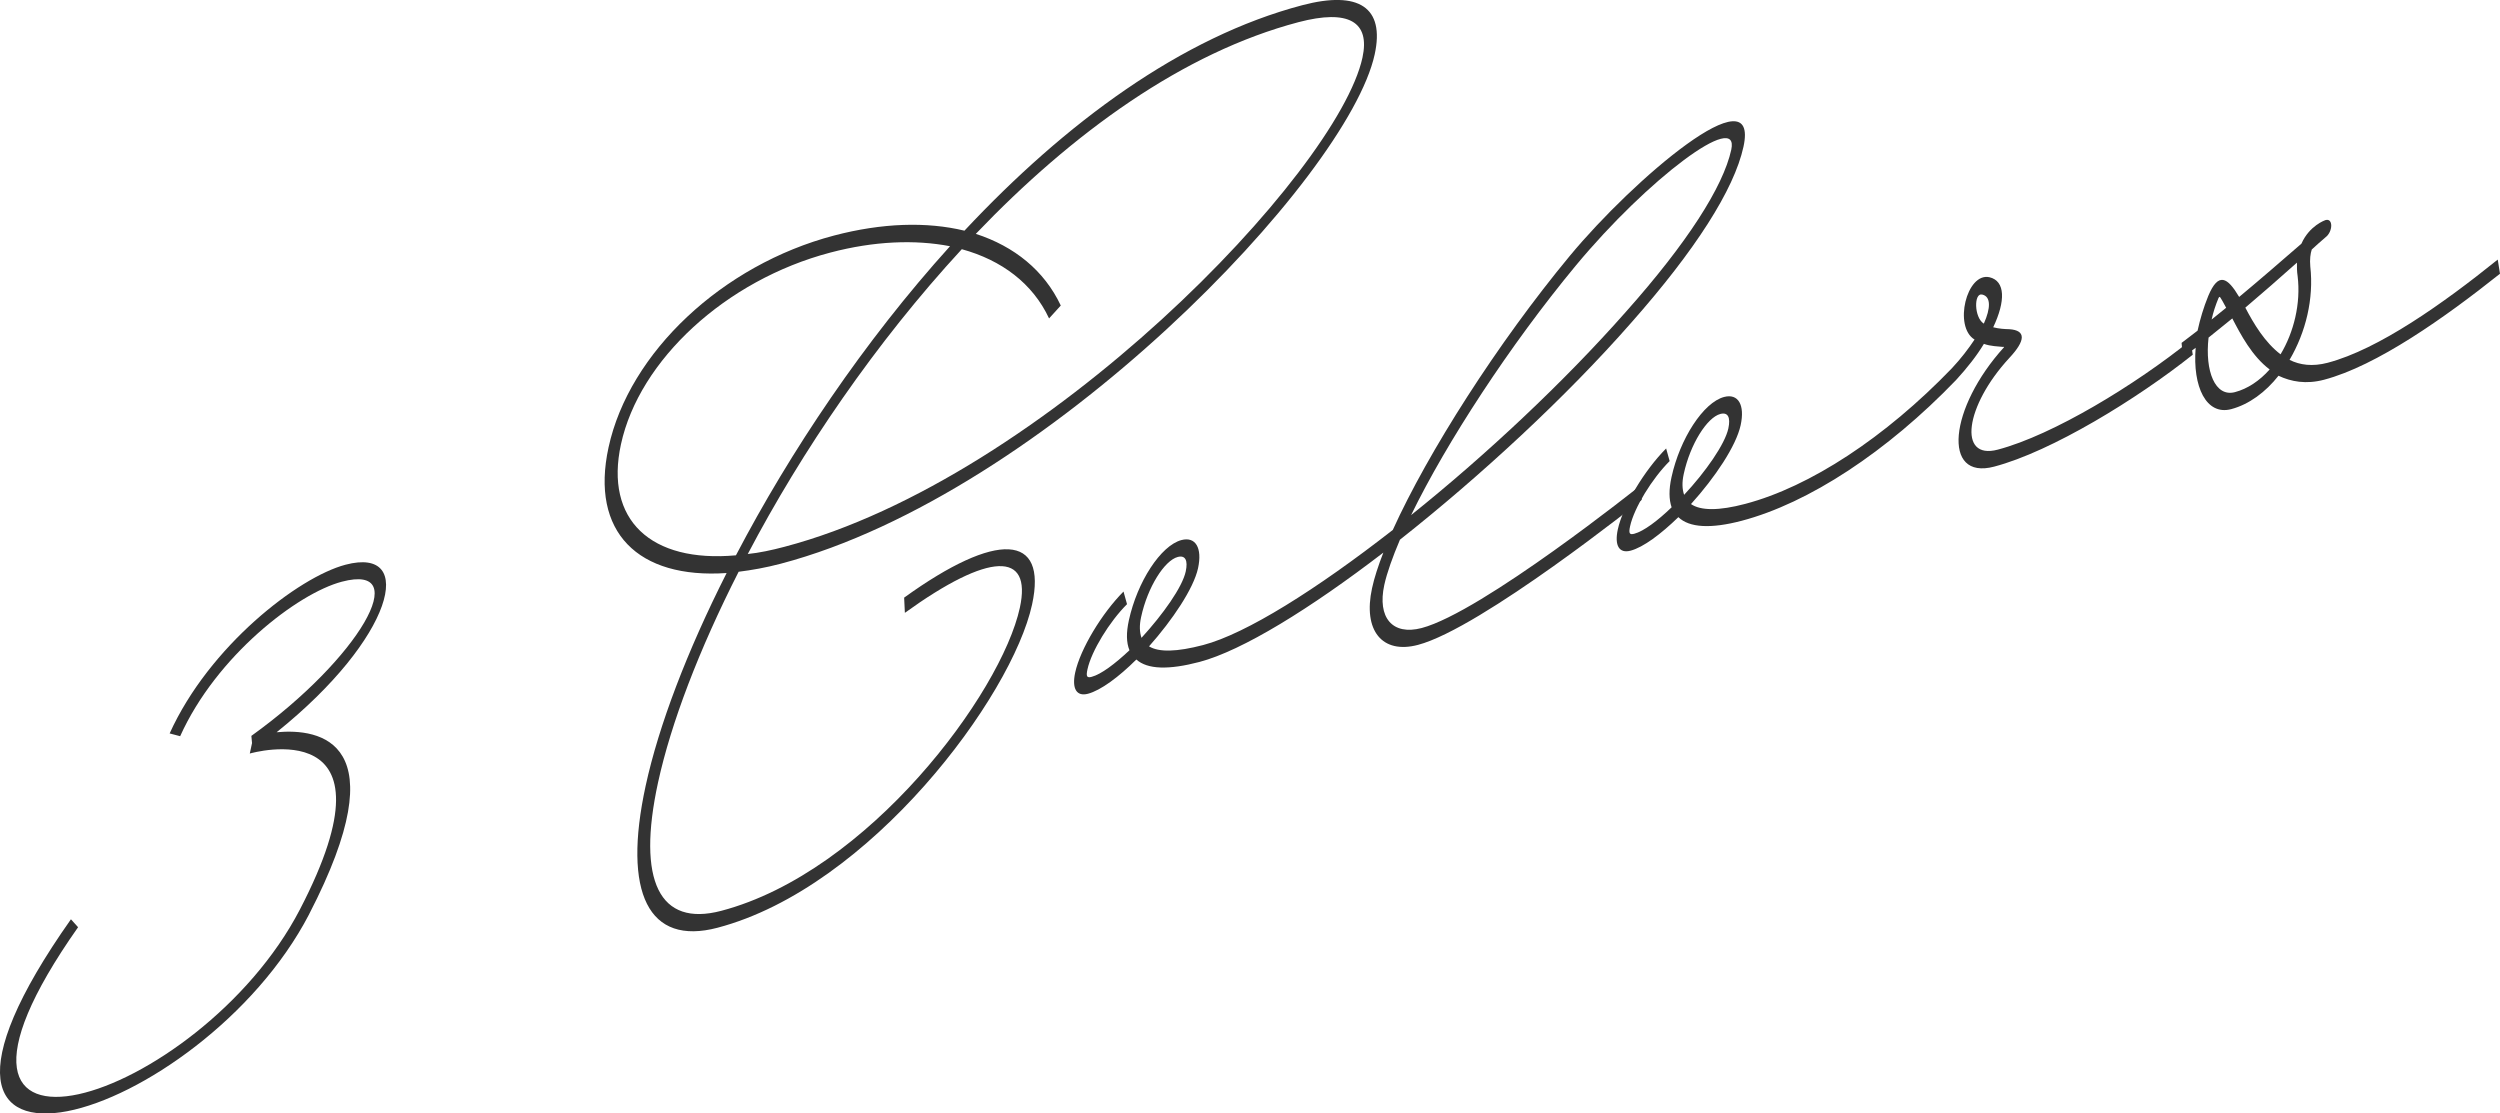
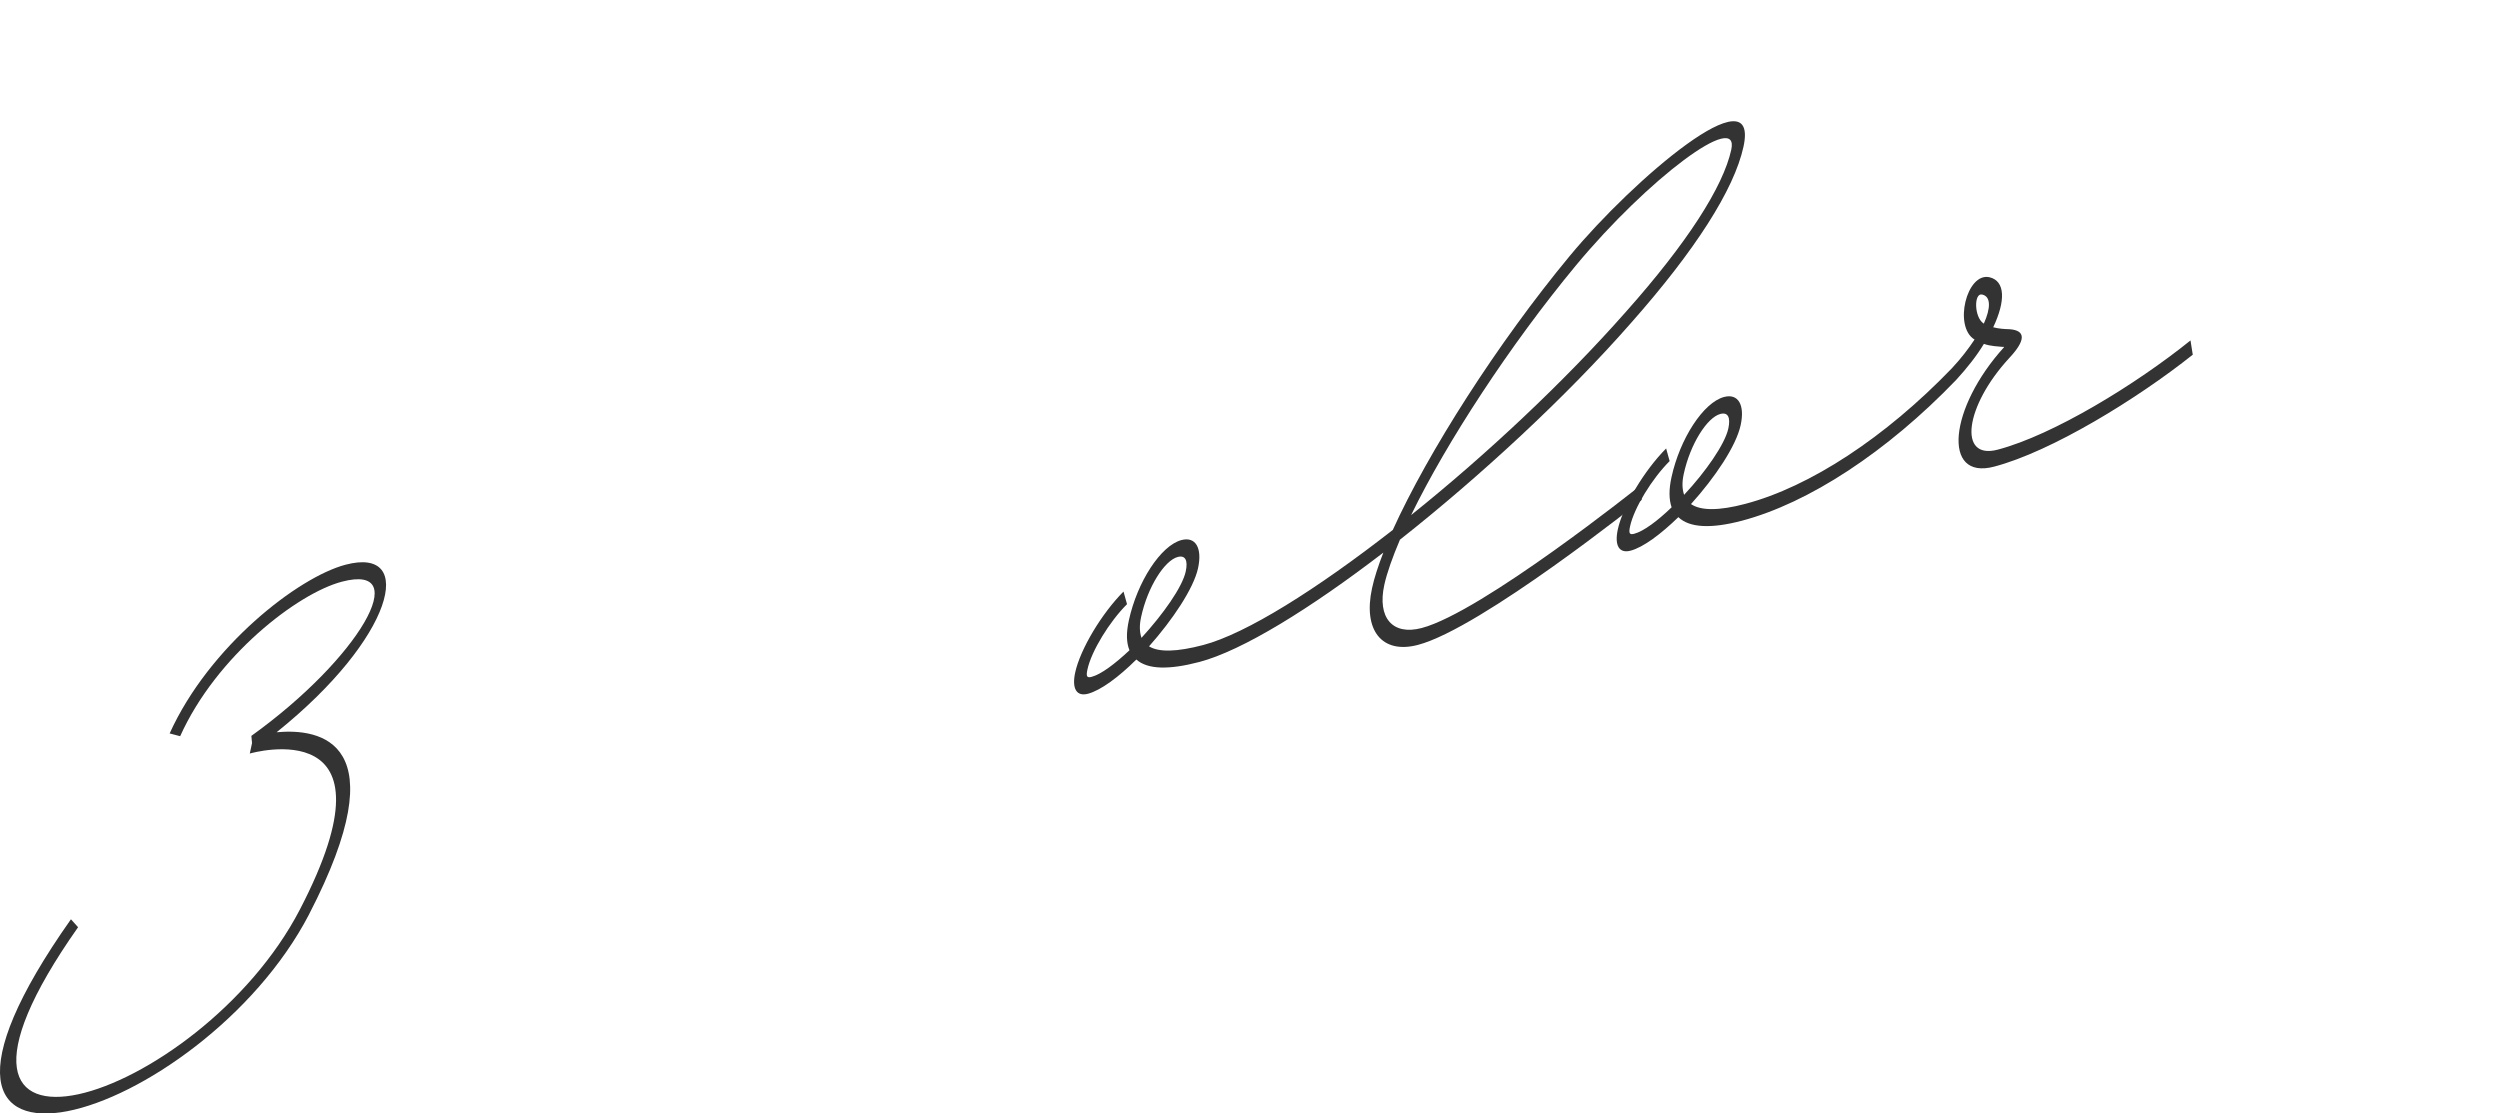
<svg xmlns="http://www.w3.org/2000/svg" viewBox="0 0 378.12 168.41" data-name="レイヤー_2" id="_レイヤー_2">
  <defs>
    <style>
      .cls-1 {
        fill: #333;
      }
    </style>
  </defs>
  <g data-name="レイヤー_1" id="_レイヤー_1-2">
    <g>
      <path d="M46.75,138.29c-16.31,31.36-69.21,47.8-36.02.75l1.08,1.2c-29.32,41.66,18.37,26.59,33.56-2.7,15.65-30.16-7.3-23.65-7.59-23.57l.34-1.58-.1-1.09c16.35-11.75,24.61-26.2,13.69-23.32-6.71,1.77-19,11.24-24.46,23.37l-1.59-.42c5.97-13.2,19.47-23.64,26.61-25.52,10.78-2.84,7.34,11.08-10.43,25.34,6.52-.6,18.5,1.26,4.91,27.53Z" class="cls-1" />
-       <path d="M111.71,86.49c-6,11.81-10.22,22.87-12.18,31.85-3.24,14.9.21,21.89,9.56,19.42,22.27-5.87,42.35-32.92,45.16-45.84,1.87-8.58-4.62-8.45-17.39.77l-.11-2.3c14.04-10.12,21.69-9.71,19.35,1.04-3.03,13.91-24.45,42.8-47.58,48.89-10.42,2.75-14.4-5.22-10.86-21.5,1.98-9.08,6.22-20.24,12.24-32.15-13.39.92-20.65-6.18-17.86-19,3.13-14.4,17.24-27.6,34.09-32.04,7.28-1.92,14.05-2.12,19.74-.74,15.25-16.29,32.81-29.29,51.09-34.1,8.57-2.26,12.51.33,10.96,7.43-4.06,18.64-49.86,66.51-89.83,77.04-2.28.6-4.38.97-6.39,1.22ZM111.31,83.99c8.18-15.64,19.35-32.34,32.38-46.75-5.29-1.02-11.47-.79-18.1.96-15.84,4.17-28.9,16.26-31.67,28.99-2.49,11.44,4.5,17.97,17.4,16.8ZM147.59,35.37c5.84,1.9,10.36,5.55,12.85,10.84l-1.77,1.95c-2.48-5.3-7.17-8.81-13.2-10.47-13.03,14.13-24.21,30.56-32.37,46.1,1.72-.17,3.63-.58,5.55-1.09,39.33-10.36,83.64-56.63,87.42-73.99,1.18-5.43-2.1-7.35-9.67-5.36-17.41,4.59-34.18,16.72-48.81,32.02Z" class="cls-1" />
      <path d="M248.1,73.43l.2,2.18s-24.27,19.41-33.84,21.93c-5.42,1.43-8.34-2.17-6.94-8.58.34-1.58.94-3.41,1.71-5.38-11.07,8.49-21.32,14.82-27.82,16.54-4.64,1.22-7.85,1.14-9.54-.37-2.66,2.65-5.39,4.67-7.32,5.18-1.71.45-2.46-.75-1.93-3.21.77-3.55,4.04-8.97,7.31-12.25l.53,1.91c-2.66,2.65-5.38,7.09-5.98,9.85-.24,1.09-.09,1.33.63,1.14,1.43-.38,3.52-1.95,5.72-4.02-.48-1.17-.5-2.66-.09-4.53,1.27-5.82,4.82-11.31,7.96-12.14,2.14-.56,3.17,1.21,2.5,4.27-.67,3.06-3.85,7.8-7.41,11.81,1.48.91,4.19.85,8.19-.2,6.5-1.71,17.17-8.43,28.68-17.41,5.31-11.72,15.84-28.26,26.78-41.46,9.67-11.66,28.73-27.84,26.26-16.5-1.42,6.51-7.32,15.69-16.96,26.6-9.85,11.24-22.81,23.21-35,32.84-1.11,2.62-1.96,4.98-2.37,6.85-1.07,4.93,1.22,7.67,5.65,6.51,9.14-2.41,33.08-21.55,33.08-21.55ZM172.65,96.47c3.26-3.56,6.18-7.67,6.69-10.04.36-1.68-.06-2.49-1.21-2.19-2,.53-4.56,4.55-5.54,9.09-.28,1.28-.23,2.29.06,3.15ZM213.42,77.91c11.25-9.01,23.15-20.14,32.54-30.8,9.18-10.32,14.66-18.83,15.89-24.46,1.31-6.02-12.58,4.34-23.53,17.54-9.95,12.01-19.54,26.72-24.89,37.71Z" class="cls-1" />
      <path d="M331.66,53.64c-8.38,6.67-21.35,14.65-30.06,16.94-7.92,2.09-6.81-8.9,1.51-18.07-.05-.08-.12-.06-.19-.04-.72-.09-1.8-.08-2.86-.46-1.06,1.77-2.54,3.65-4.22,5.48-10.43,10.84-22.28,18.61-32.42,21.28-4.64,1.22-7.9,1.06-9.57-.55-2.64,2.56-5.3,4.56-7.23,5.07-1.71.45-2.46-.75-1.93-3.21.77-3.55,4.04-8.97,7.31-12.25l.53,1.91c-2.66,2.65-5.38,7.09-5.98,9.85-.24,1.09-.09,1.33.63,1.14,1.43-.38,3.52-1.95,5.65-4-.41-1.19-.43-2.68-.02-4.55,1.27-5.82,4.82-11.31,7.96-12.14,2.14-.56,3.17,1.21,2.5,4.27-.69,3.16-3.87,7.9-7.51,11.93,1.46,1.01,4.22,1.03,8.21-.03,9.78-2.58,21.16-10.04,31.24-20.5,1.4-1.49,2.53-2.99,3.44-4.35-3.21-1.94-1.21-10.19,2.25-9.43,2.43.57,2.44,3.63.57,7.57.89.23,1.76.28,2.43.29,2.52.17,2.53,1.66-.01,4.37-6.69,7.25-7.8,15.45-1.74,13.85,8.42-2.22,20.92-9.88,29.16-16.52l.34,2.14ZM254.72,74.84c3.24-3.46,6.18-7.67,6.69-10.04.36-1.68-.06-2.49-1.21-2.19-2,.53-4.56,4.55-5.54,9.09-.28,1.28-.23,2.29.06,3.15ZM300.05,48.95c1.04-2.32,1.1-4.1-.25-4.4-1.28-.31-1.23,3.49.25,4.4Z" class="cls-1" />
-       <path d="M351.49,57.44c-2.71.71-4.97.29-6.87-.61-1.95,2.47-4.44,4.33-7.15,5.05-3.78,1-5.86-3.39-5.38-9.28-.64.45-1.29.99-1.93,1.44l-.2-2.18c.8-.58,1.62-1.26,2.42-1.85.39-1.77.9-3.49,1.62-5.26,1.54-3.66,2.9-2.81,4.67.16,3.12-2.59,6.19-5.26,9.42-8.06,1.2-2.73,3.6-3.55,3.6-3.55l.07-.02c1.14-.3,1.1,1.76-.03,2.61-.75.66-1.41,1.21-2.08,1.85-.2.61-.32,1.48-.22,2.57.55,4.88-.68,9.94-3.14,14.12,1.58.79,3.47,1.04,5.76.44,7.71-2.03,17.5-8.98,25.73-15.61l.34,2.14c-8.38,6.67-18.64,13.93-26.63,16.04ZM343.28,55.88c-2.66-2-4.37-5.26-5.65-7.72l-3.59,2.9c-.57,5.08.99,9.04,3.99,8.25,1.93-.51,3.74-1.73,5.25-3.43ZM334.49,48.34c.73-.56,1.48-1.23,2.21-1.79-1.01-1.87-.95-1.79-1.16-1.46-.43,1.04-.81,2.17-1.04,3.25ZM347.4,39.73c-2.67,2.38-5.25,4.64-7.8,6.8,1.28,2.45,2.96,5.26,5.33,7.06,2-3.32,3.09-7.69,2.58-11.84-.11-.71-.11-1.37-.1-2.02Z" class="cls-1" />
    </g>
  </g>
</svg>